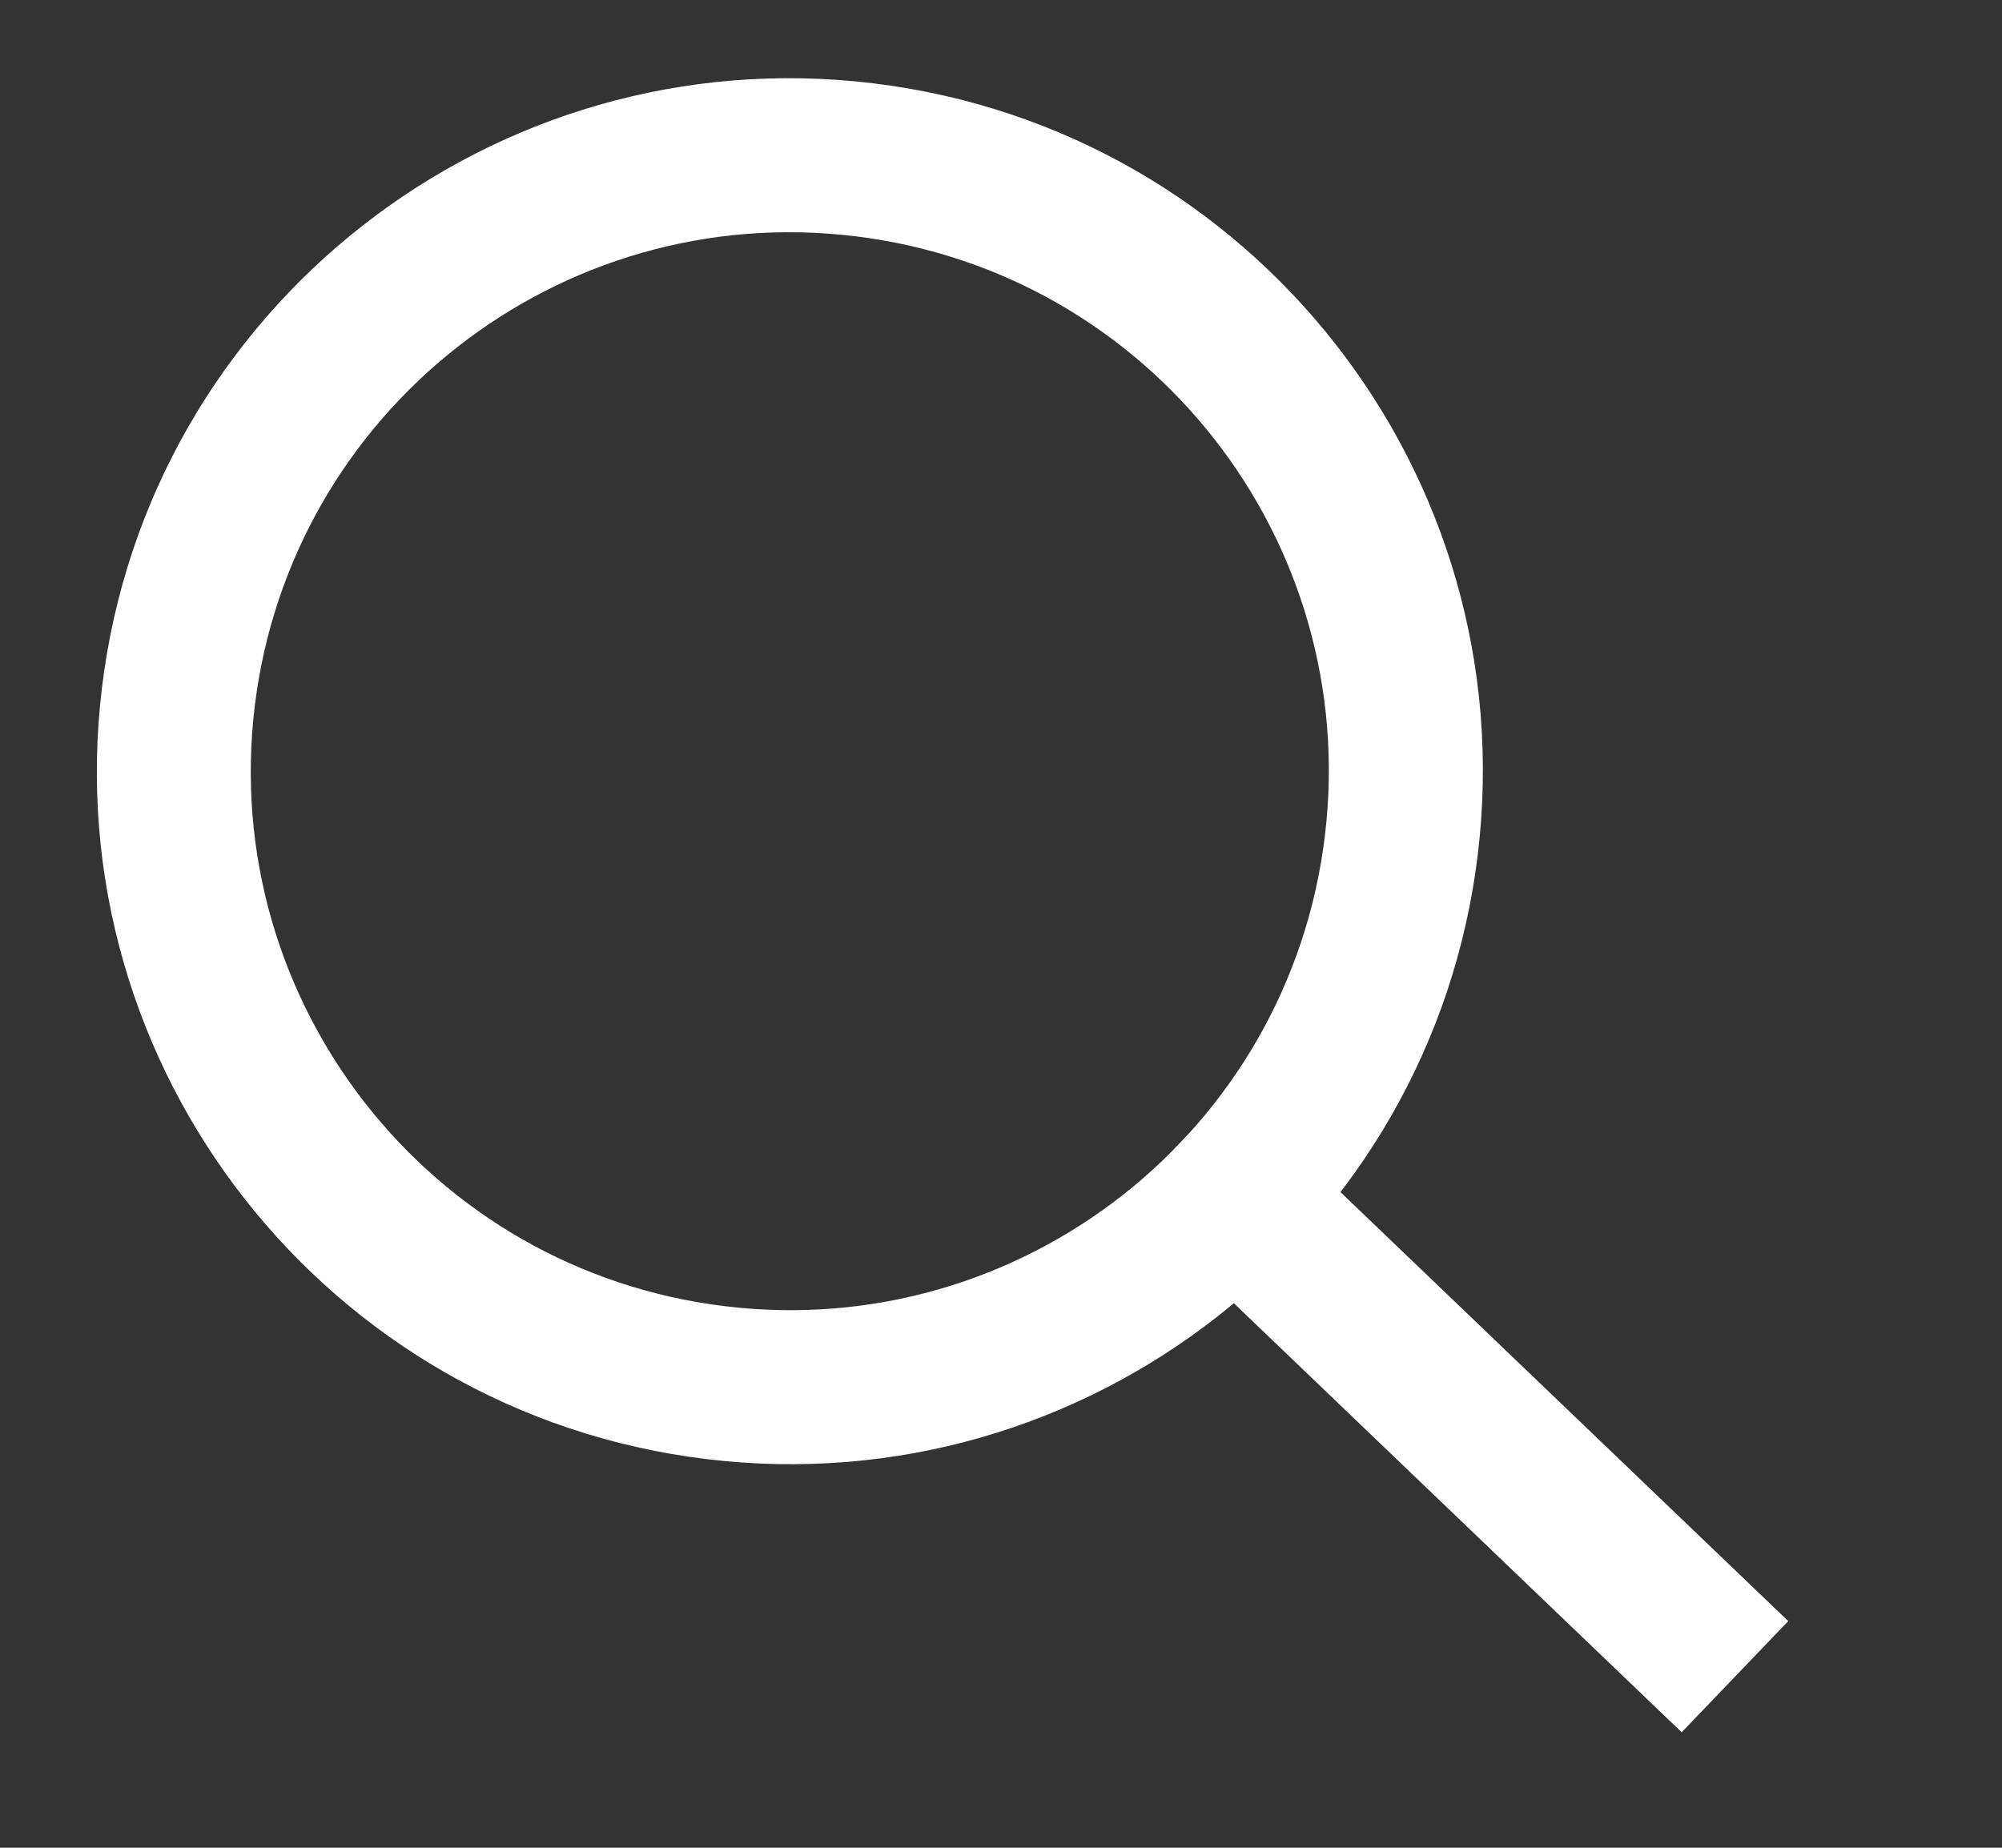
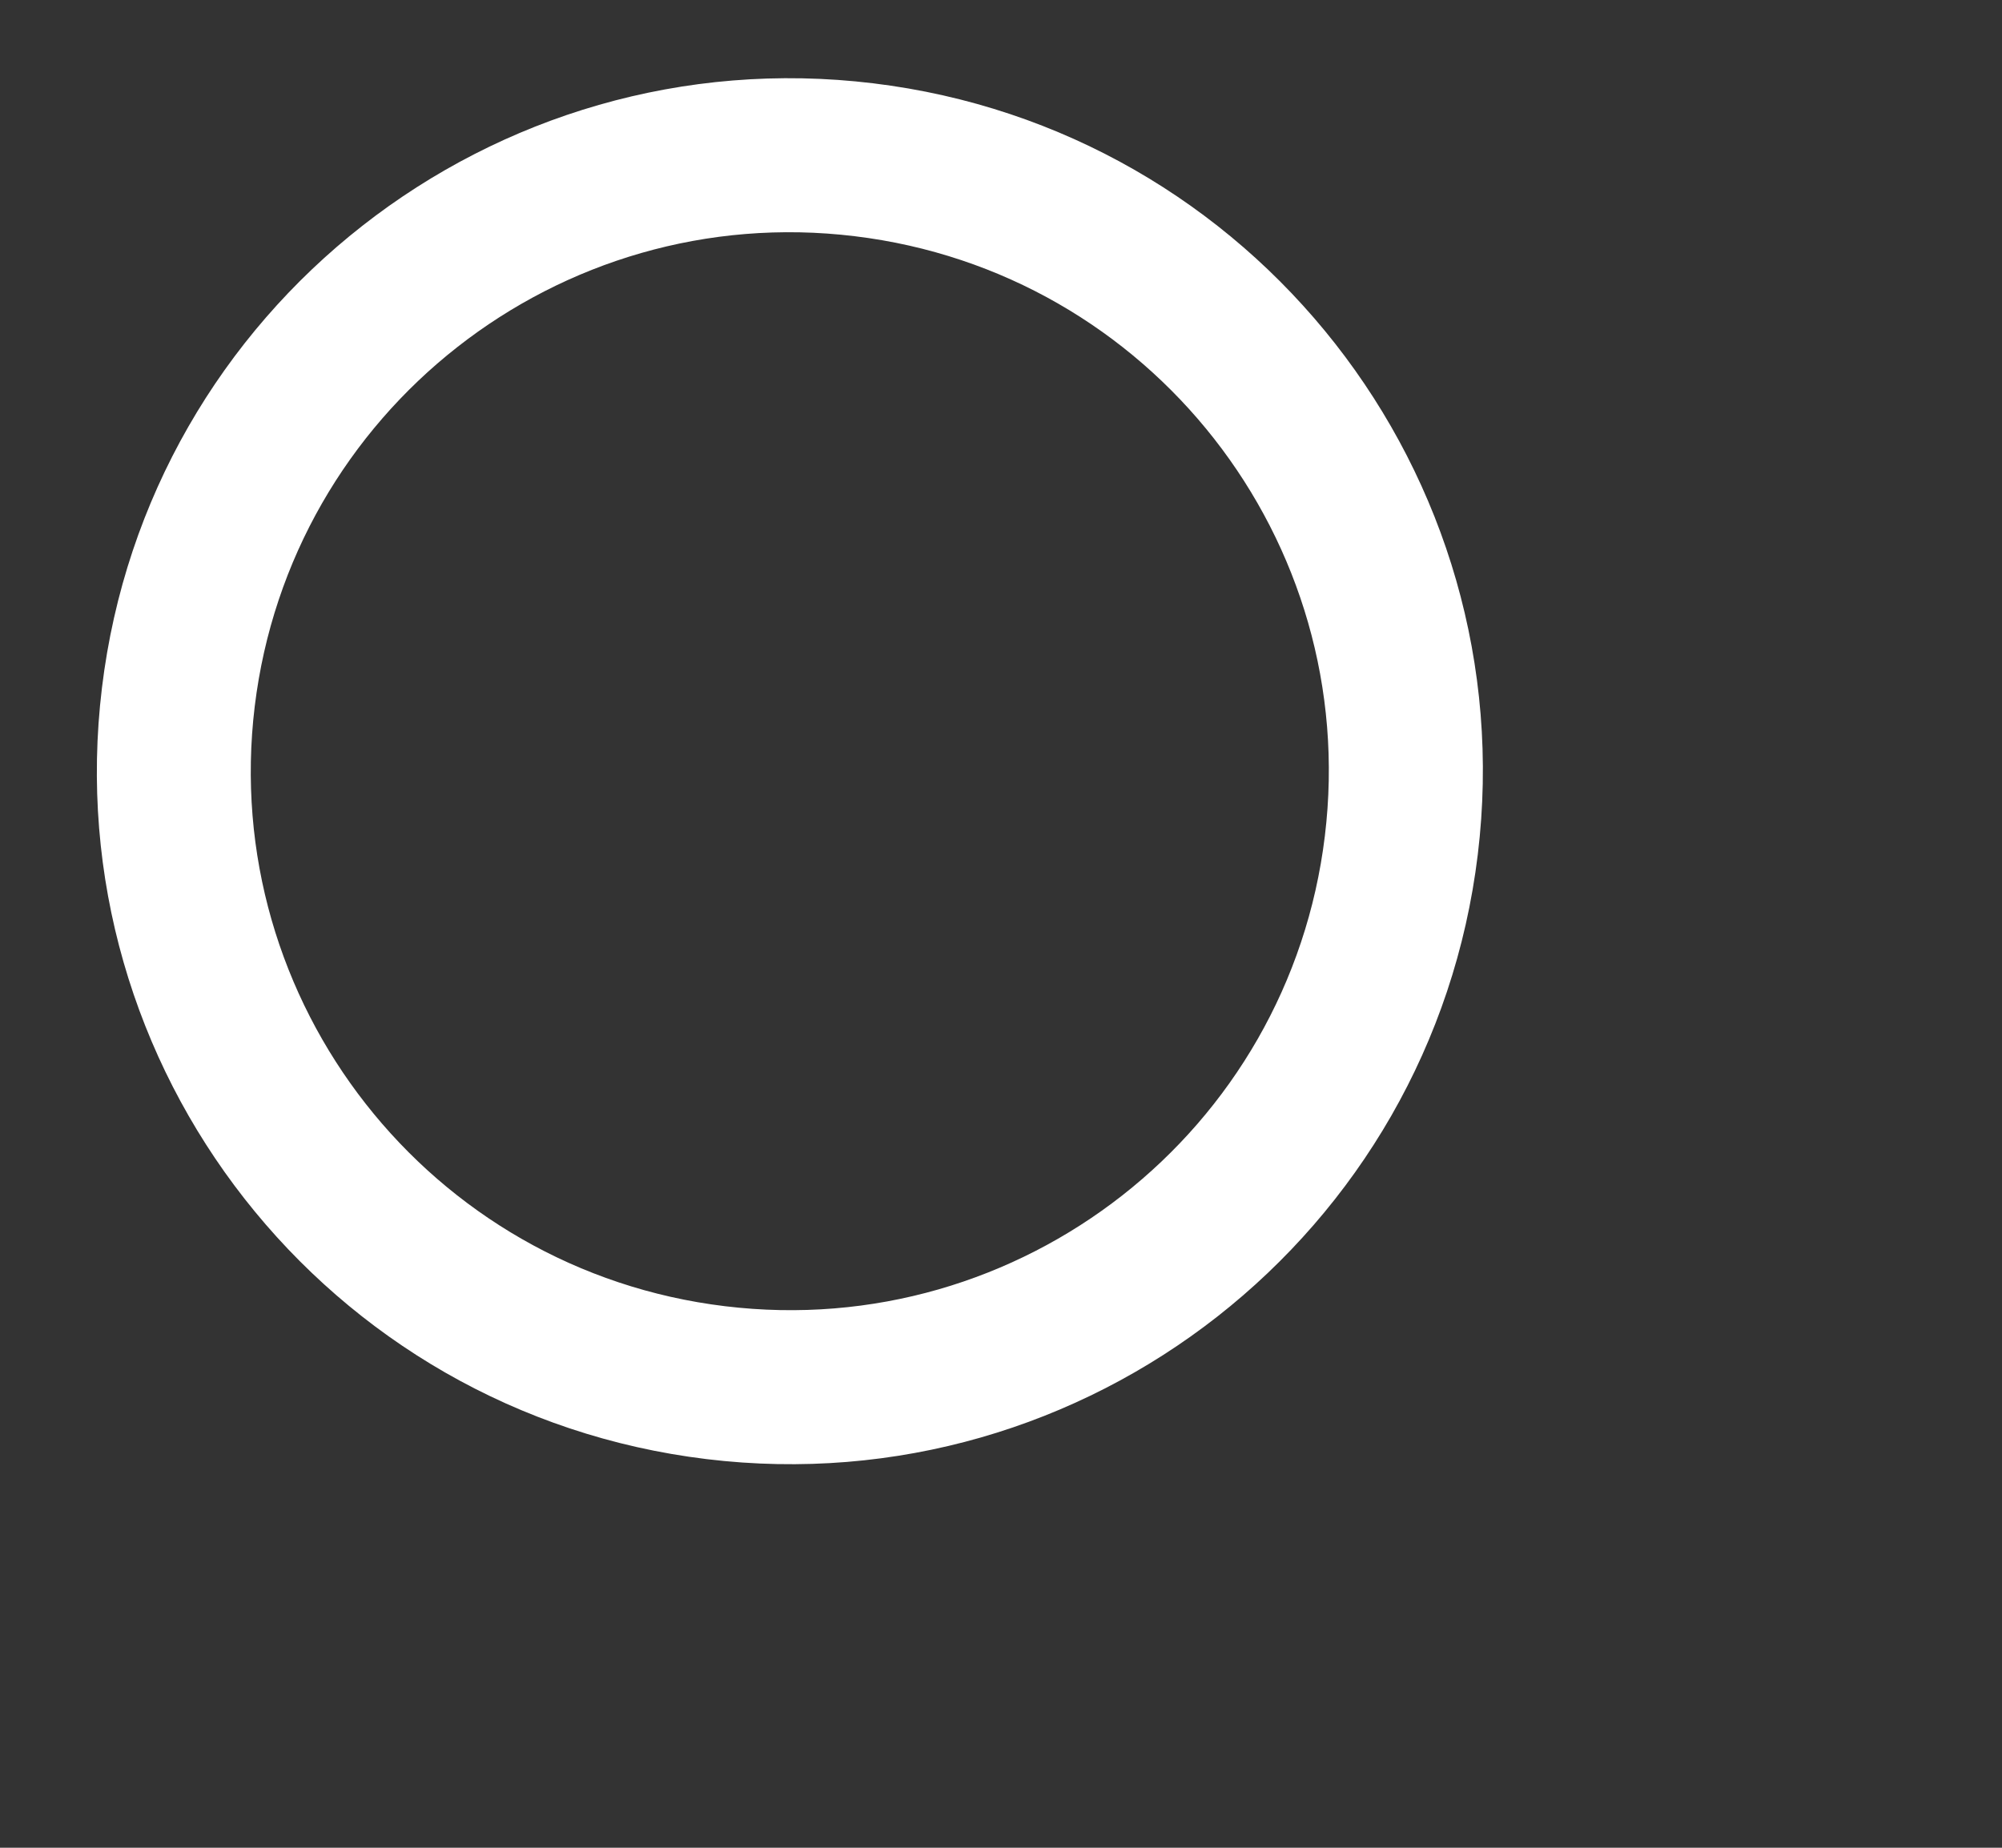
<svg xmlns="http://www.w3.org/2000/svg" width="13" height="12" viewBox="0 0 13 12" fill="none">
  <rect x="0" y="0" width="13" height="12" fill="#333333" stroke="none" />
  <path fill-rule="evenodd" clip-rule="evenodd" d="M4.708 8.483C6.627 8.716 8.371 7.348 8.603 5.429C8.836 3.51 7.469 1.766 5.55 1.534C3.631 1.301 1.887 2.669 1.654 4.588C1.422 6.507 2.789 8.251 4.708 8.483ZM4.588 9.476C7.055 9.775 9.297 8.017 9.596 5.55C9.895 3.082 8.137 0.84 5.67 0.541C3.203 0.242 0.96 2 0.662 4.467C0.363 6.935 2.121 9.177 4.588 9.476Z" fill="white" />
-   <path fill-rule="evenodd" clip-rule="evenodd" d="M10.92 11.25L7.31 7.791L8.002 7.069L11.612 10.528L10.92 11.25Z" fill="white" />
</svg>